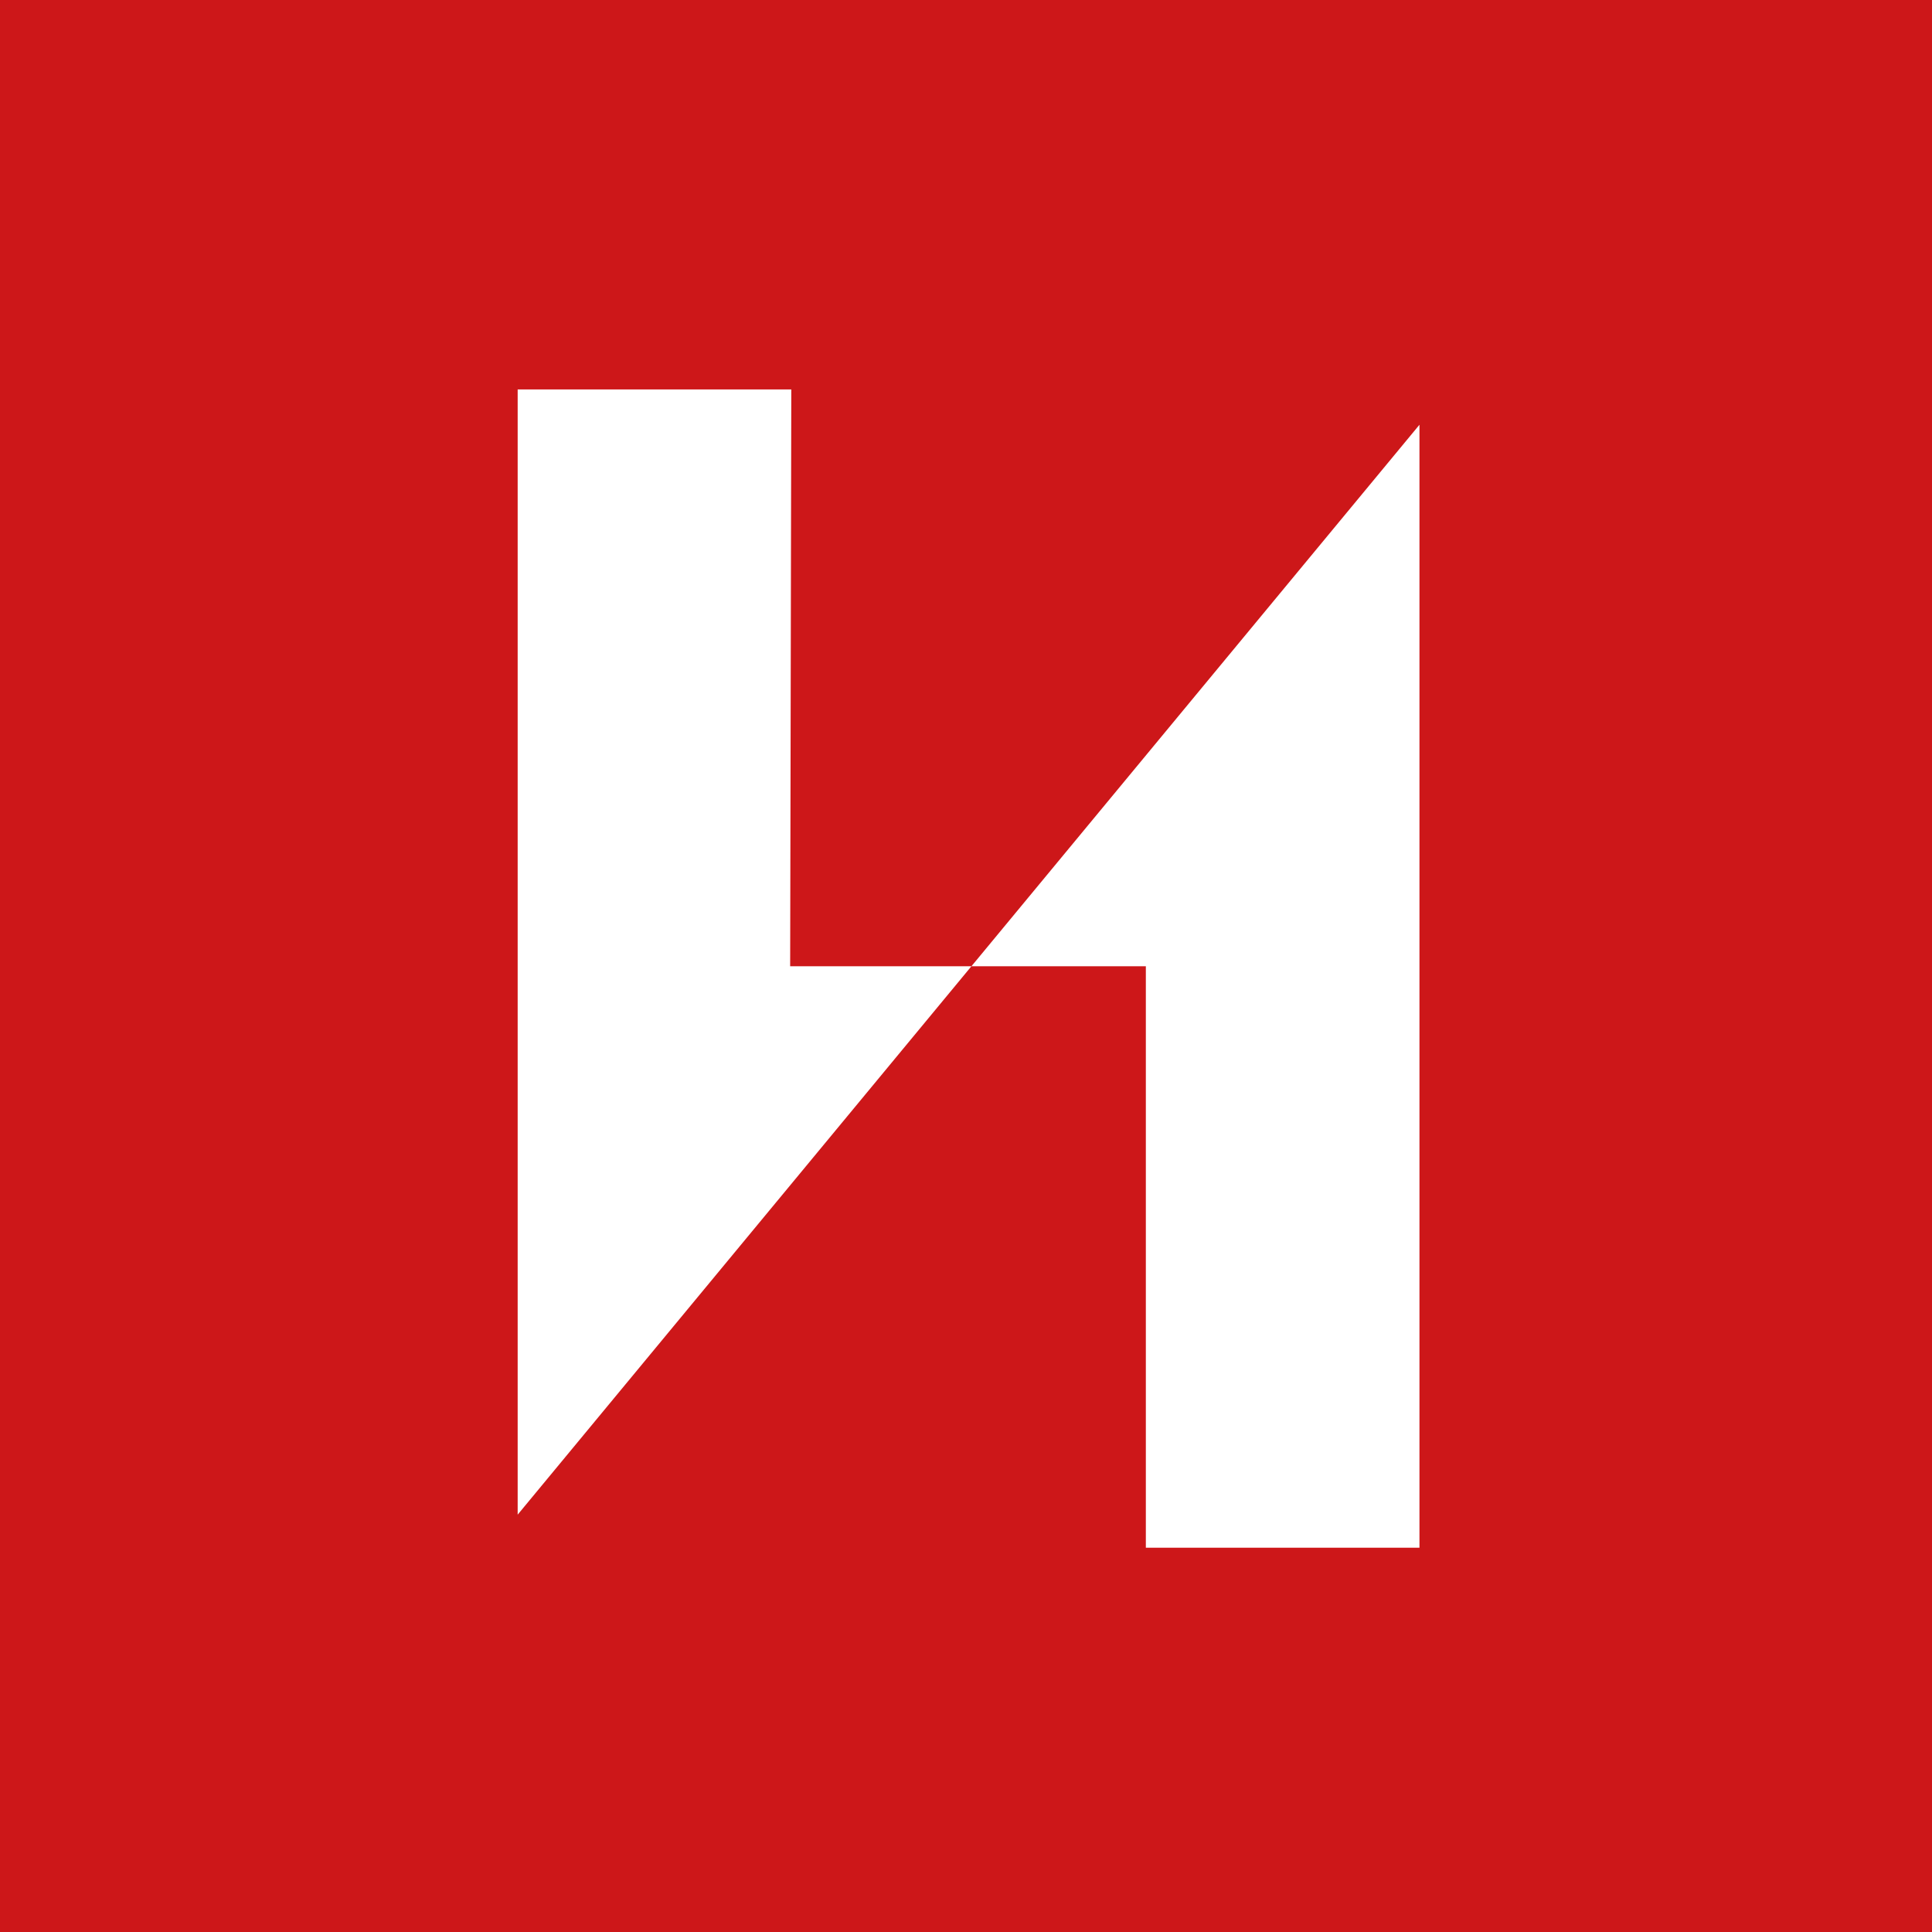
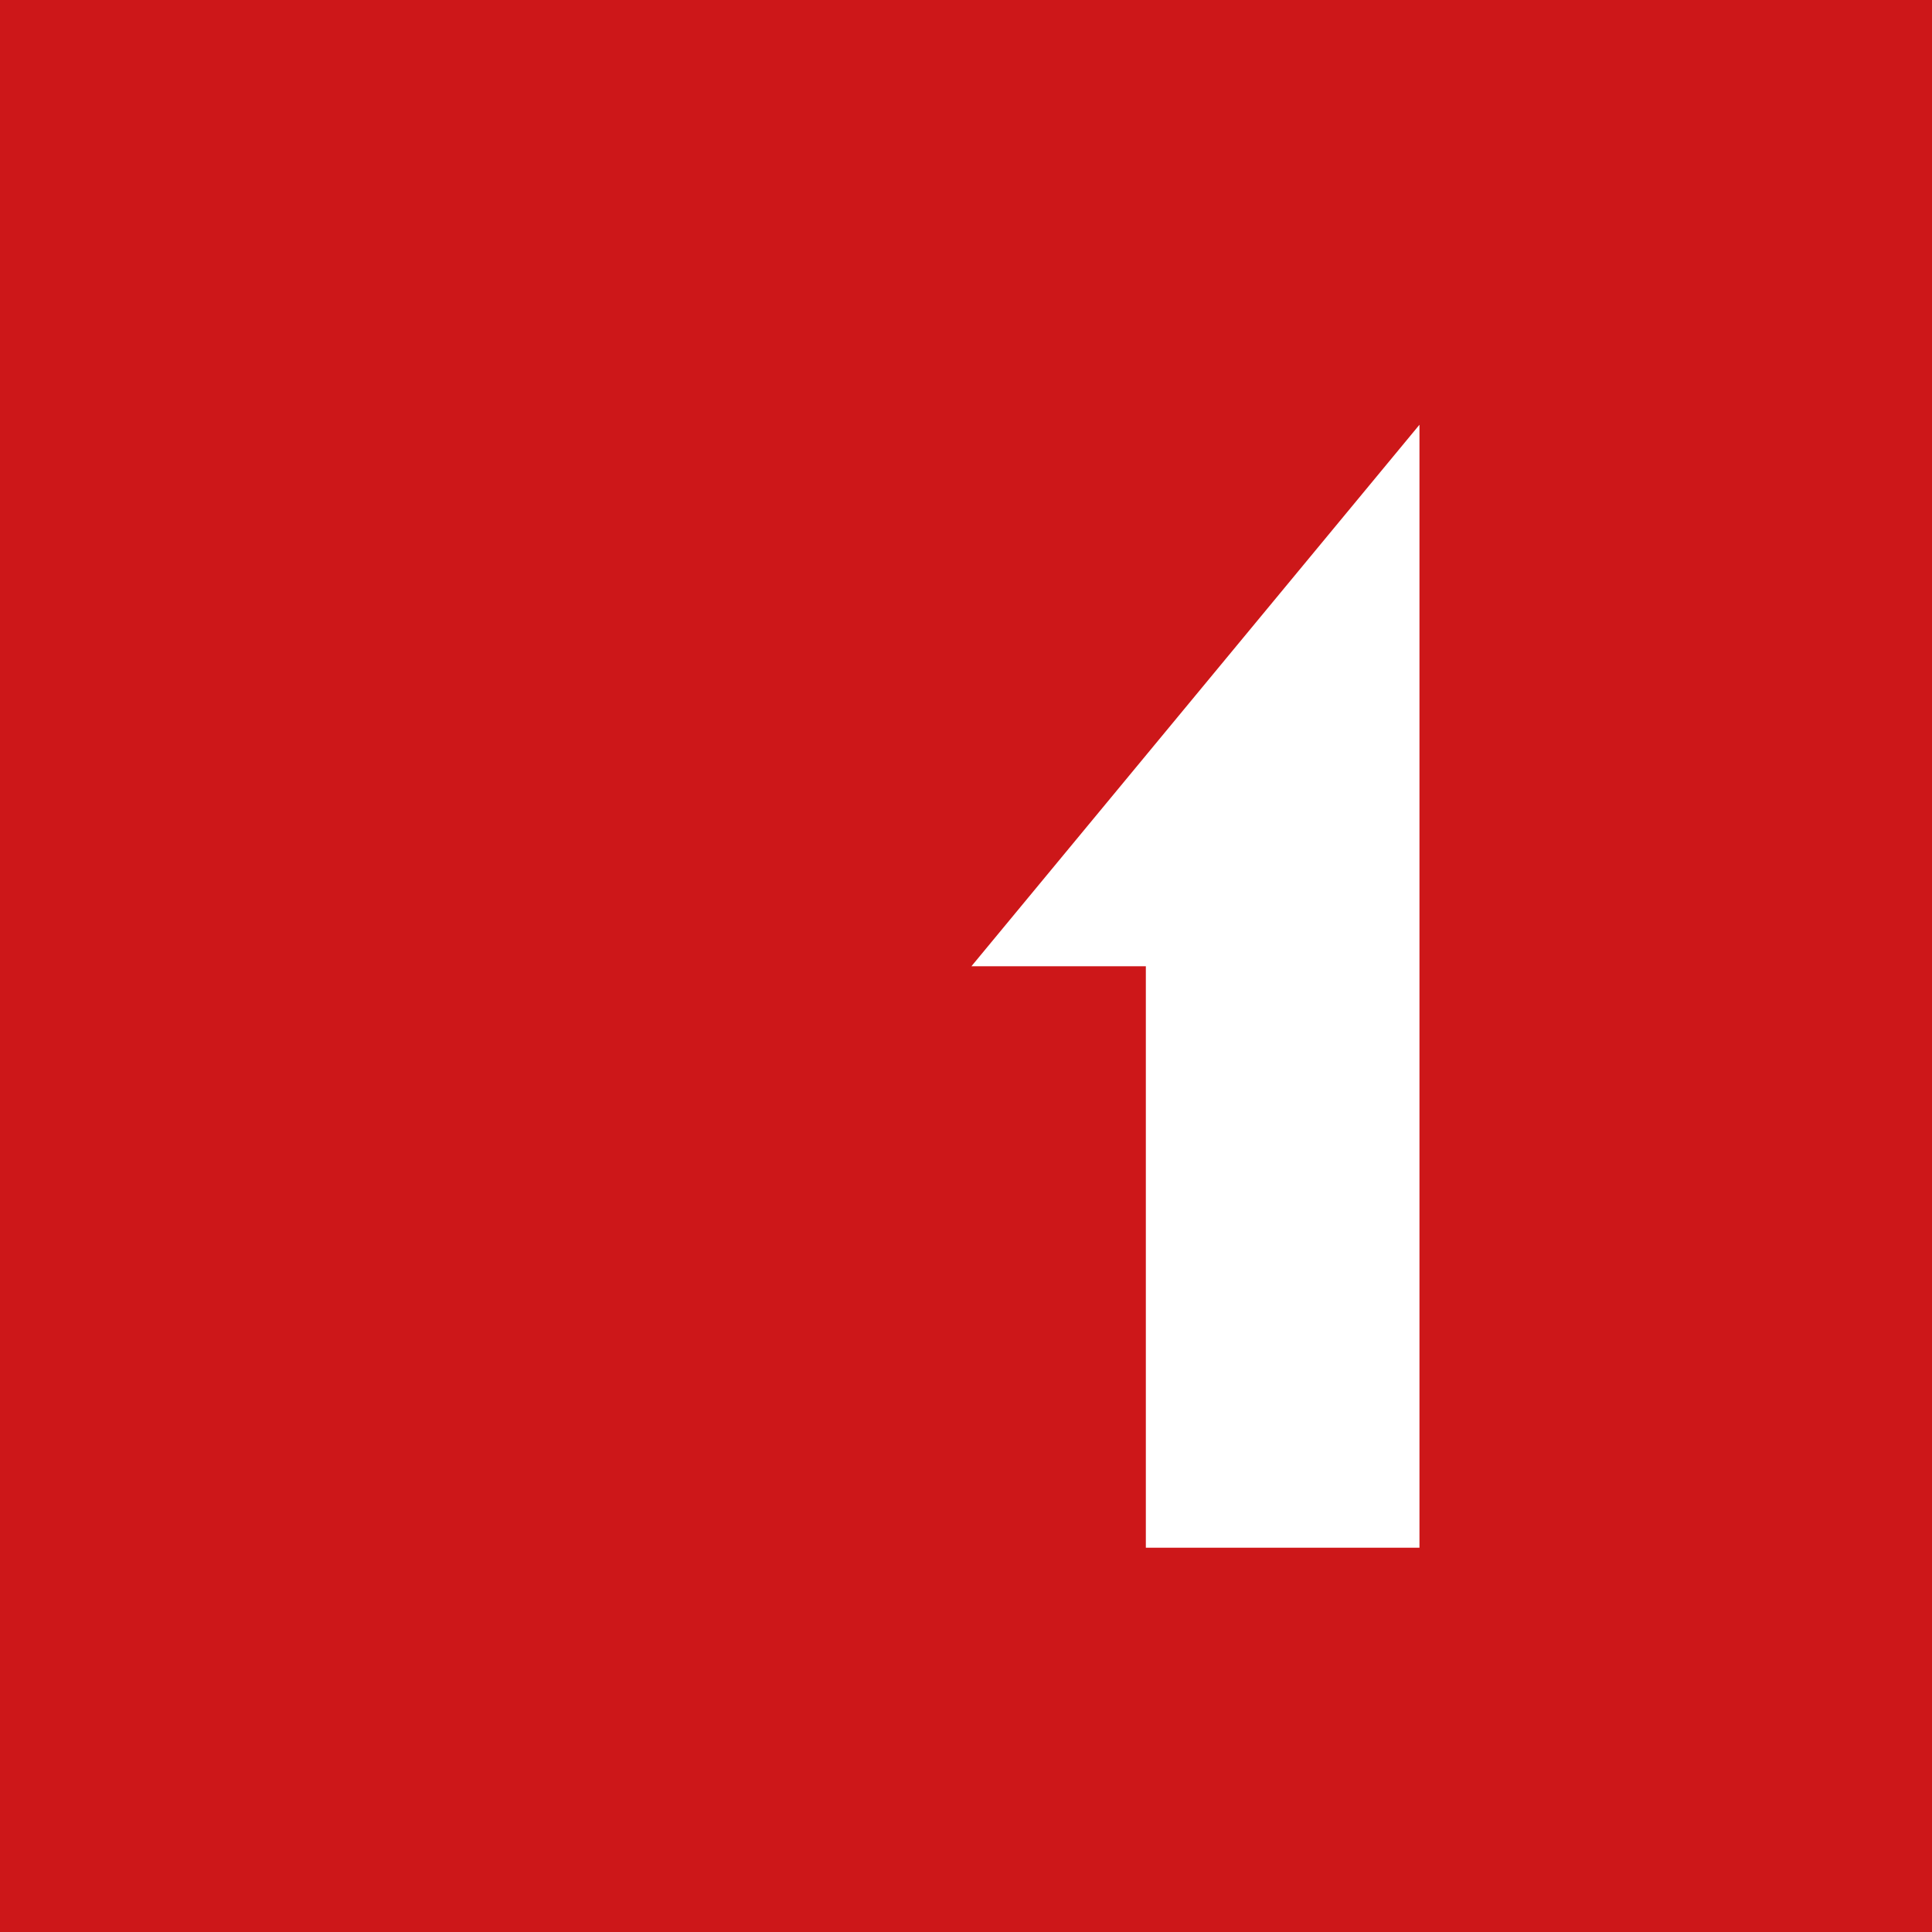
<svg xmlns="http://www.w3.org/2000/svg" version="1.1" id="Laag_1" x="0px" y="0px" viewBox="0 0 425.2 425.2" style="enable-background:new 0 0 425.2 425.2;" xml:space="preserve">
  <style type="text/css">
	.st0{fill:#CD1719;}
	.st1{fill:#FFFFFF;}
</style>
  <rect class="st0" width="425.2" height="425.2" />
  <g>
    <g>
      <polygon class="st1" points="252.18,212.66 252.18,340.62 312.4,340.62 312.4,93.48 213.79,212.66   " />
-       <polygon class="st1" points="174.15,85.71 113.93,85.71 113.93,333.35 213.79,212.66 173.9,212.66   " />
    </g>
  </g>
</svg>